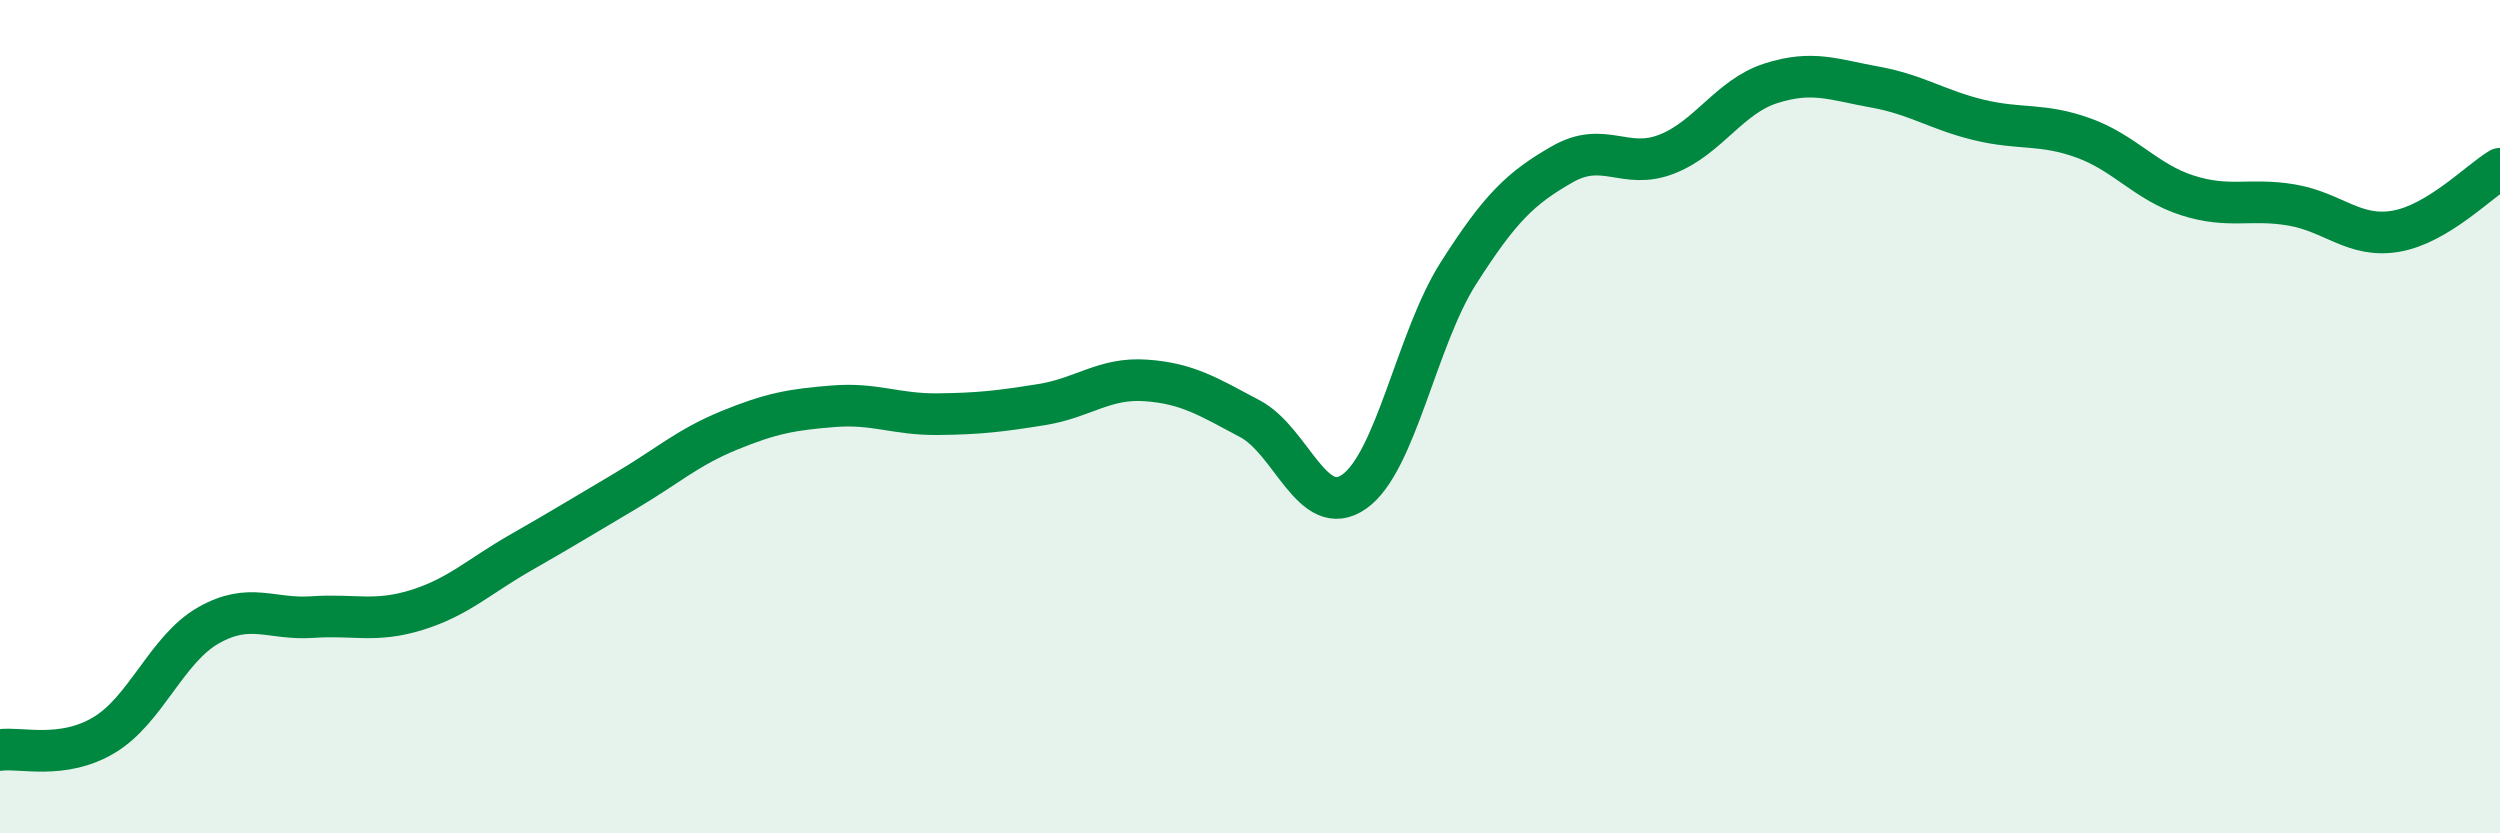
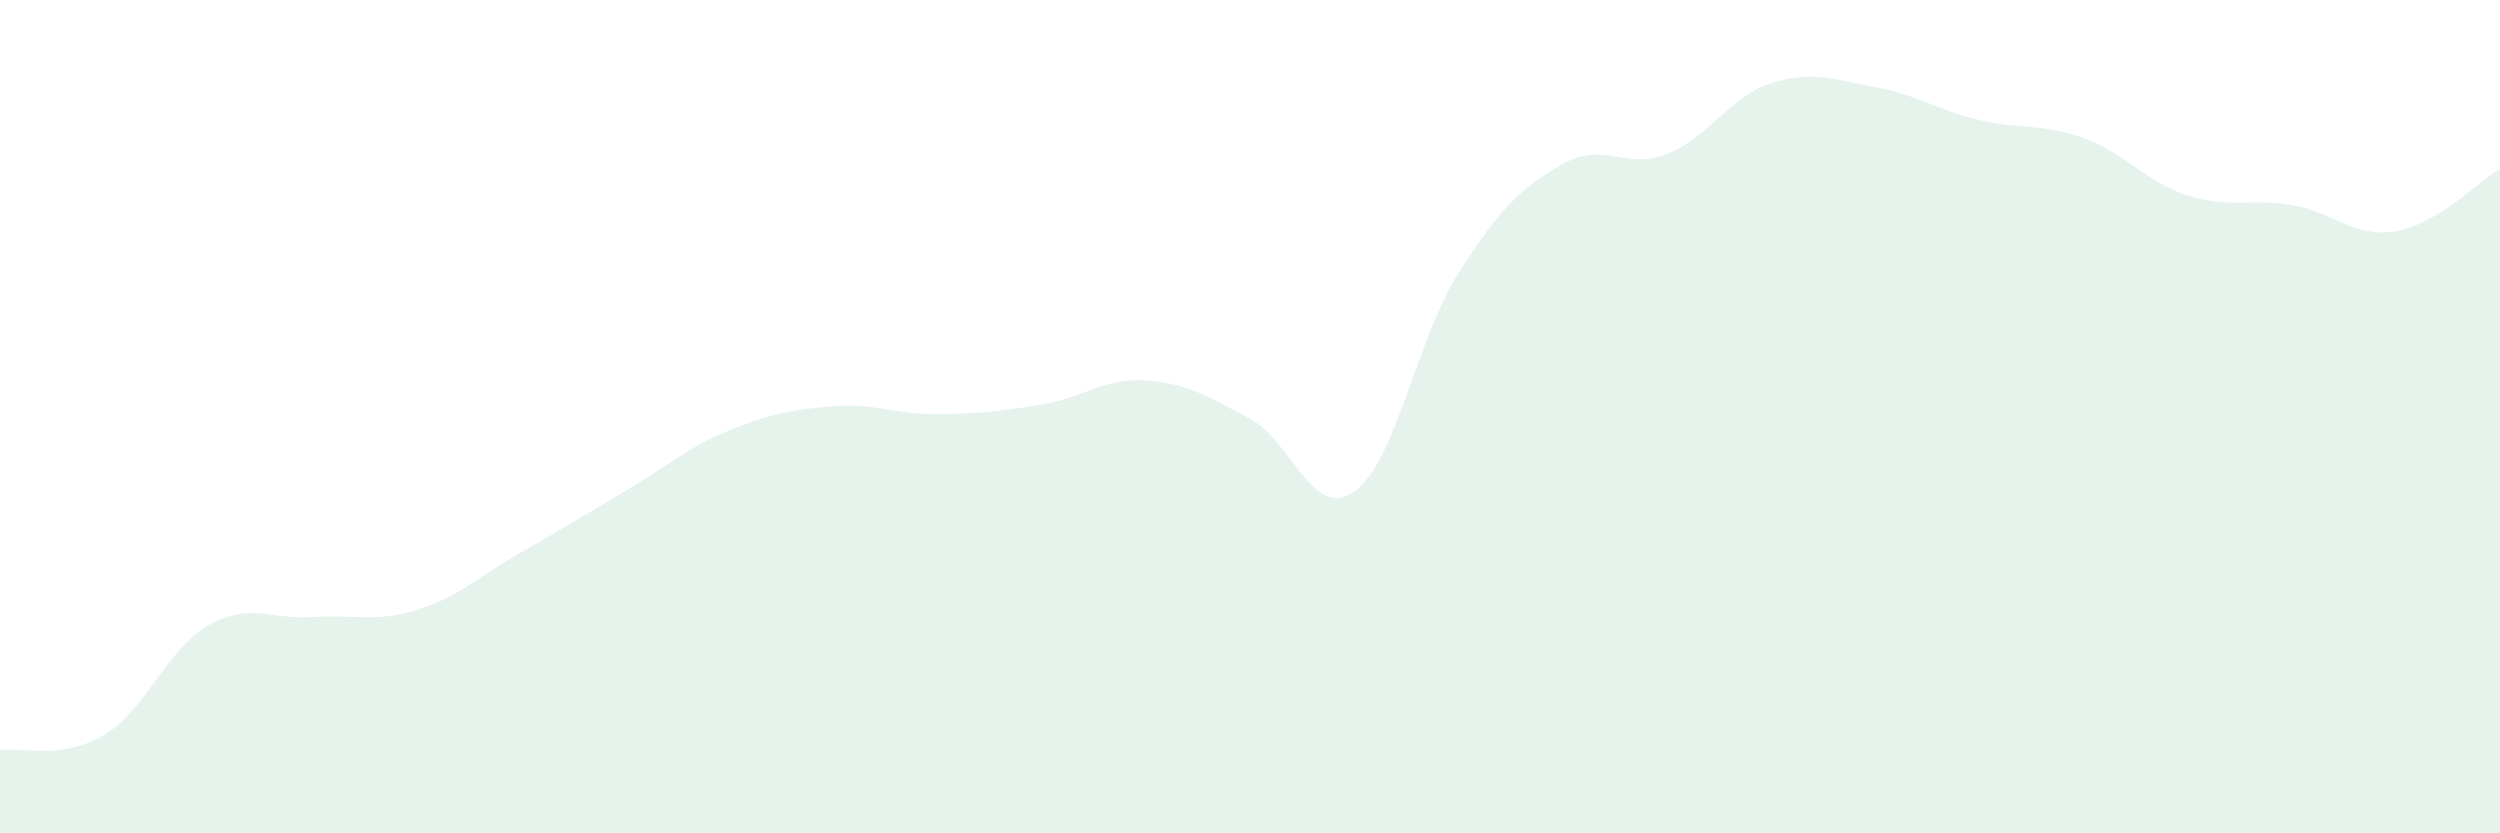
<svg xmlns="http://www.w3.org/2000/svg" width="60" height="20" viewBox="0 0 60 20">
  <path d="M 0,18 C 0.5,17.93 1.5,18.24 2.5,17.64 C 3.5,17.04 4,15.58 5,15.01 C 6,14.44 6.5,14.88 7.5,14.81 C 8.5,14.74 9,14.95 10,14.64 C 11,14.33 11.5,13.83 12.5,13.26 C 13.5,12.69 14,12.38 15,11.79 C 16,11.2 16.5,10.74 17.5,10.33 C 18.5,9.92 19,9.83 20,9.75 C 21,9.67 21.5,9.95 22.5,9.94 C 23.5,9.93 24,9.87 25,9.71 C 26,9.55 26.5,9.06 27.5,9.13 C 28.5,9.2 29,9.52 30,10.05 C 31,10.58 31.5,12.5 32.5,11.8 C 33.5,11.1 34,8.13 35,6.56 C 36,4.99 36.5,4.51 37.5,3.94 C 38.5,3.37 39,4.09 40,3.7 C 41,3.31 41.5,2.32 42.5,2 C 43.5,1.68 44,1.91 45,2.09 C 46,2.27 46.5,2.64 47.5,2.88 C 48.5,3.12 49,2.95 50,3.31 C 51,3.67 51.5,4.37 52.5,4.69 C 53.5,5.01 54,4.75 55,4.92 C 56,5.09 56.5,5.72 57.5,5.55 C 58.5,5.38 59.5,4.35 60,4.05L60 20L0 20Z" fill="#008740" opacity="0.1" stroke-linecap="round" stroke-linejoin="round" />
-   <path d="M 0,18 C 0.5,17.93 1.5,18.24 2.5,17.64 C 3.5,17.04 4,15.58 5,15.01 C 6,14.44 6.5,14.88 7.5,14.81 C 8.5,14.74 9,14.95 10,14.64 C 11,14.33 11.5,13.83 12.5,13.26 C 13.5,12.69 14,12.38 15,11.79 C 16,11.2 16.5,10.74 17.5,10.33 C 18.5,9.92 19,9.83 20,9.75 C 21,9.67 21.5,9.95 22.5,9.94 C 23.5,9.93 24,9.87 25,9.71 C 26,9.55 26.5,9.06 27.5,9.13 C 28.5,9.2 29,9.52 30,10.05 C 31,10.58 31.5,12.5 32.5,11.8 C 33.5,11.1 34,8.13 35,6.56 C 36,4.99 36.5,4.51 37.5,3.94 C 38.5,3.37 39,4.09 40,3.7 C 41,3.31 41.5,2.32 42.5,2 C 43.5,1.68 44,1.91 45,2.09 C 46,2.27 46.5,2.64 47.5,2.88 C 48.5,3.12 49,2.95 50,3.31 C 51,3.67 51.5,4.37 52.5,4.69 C 53.5,5.01 54,4.75 55,4.92 C 56,5.09 56.5,5.72 57.5,5.55 C 58.5,5.38 59.5,4.35 60,4.05" stroke="#008740" stroke-width="1" fill="none" stroke-linecap="round" stroke-linejoin="round" />
</svg>